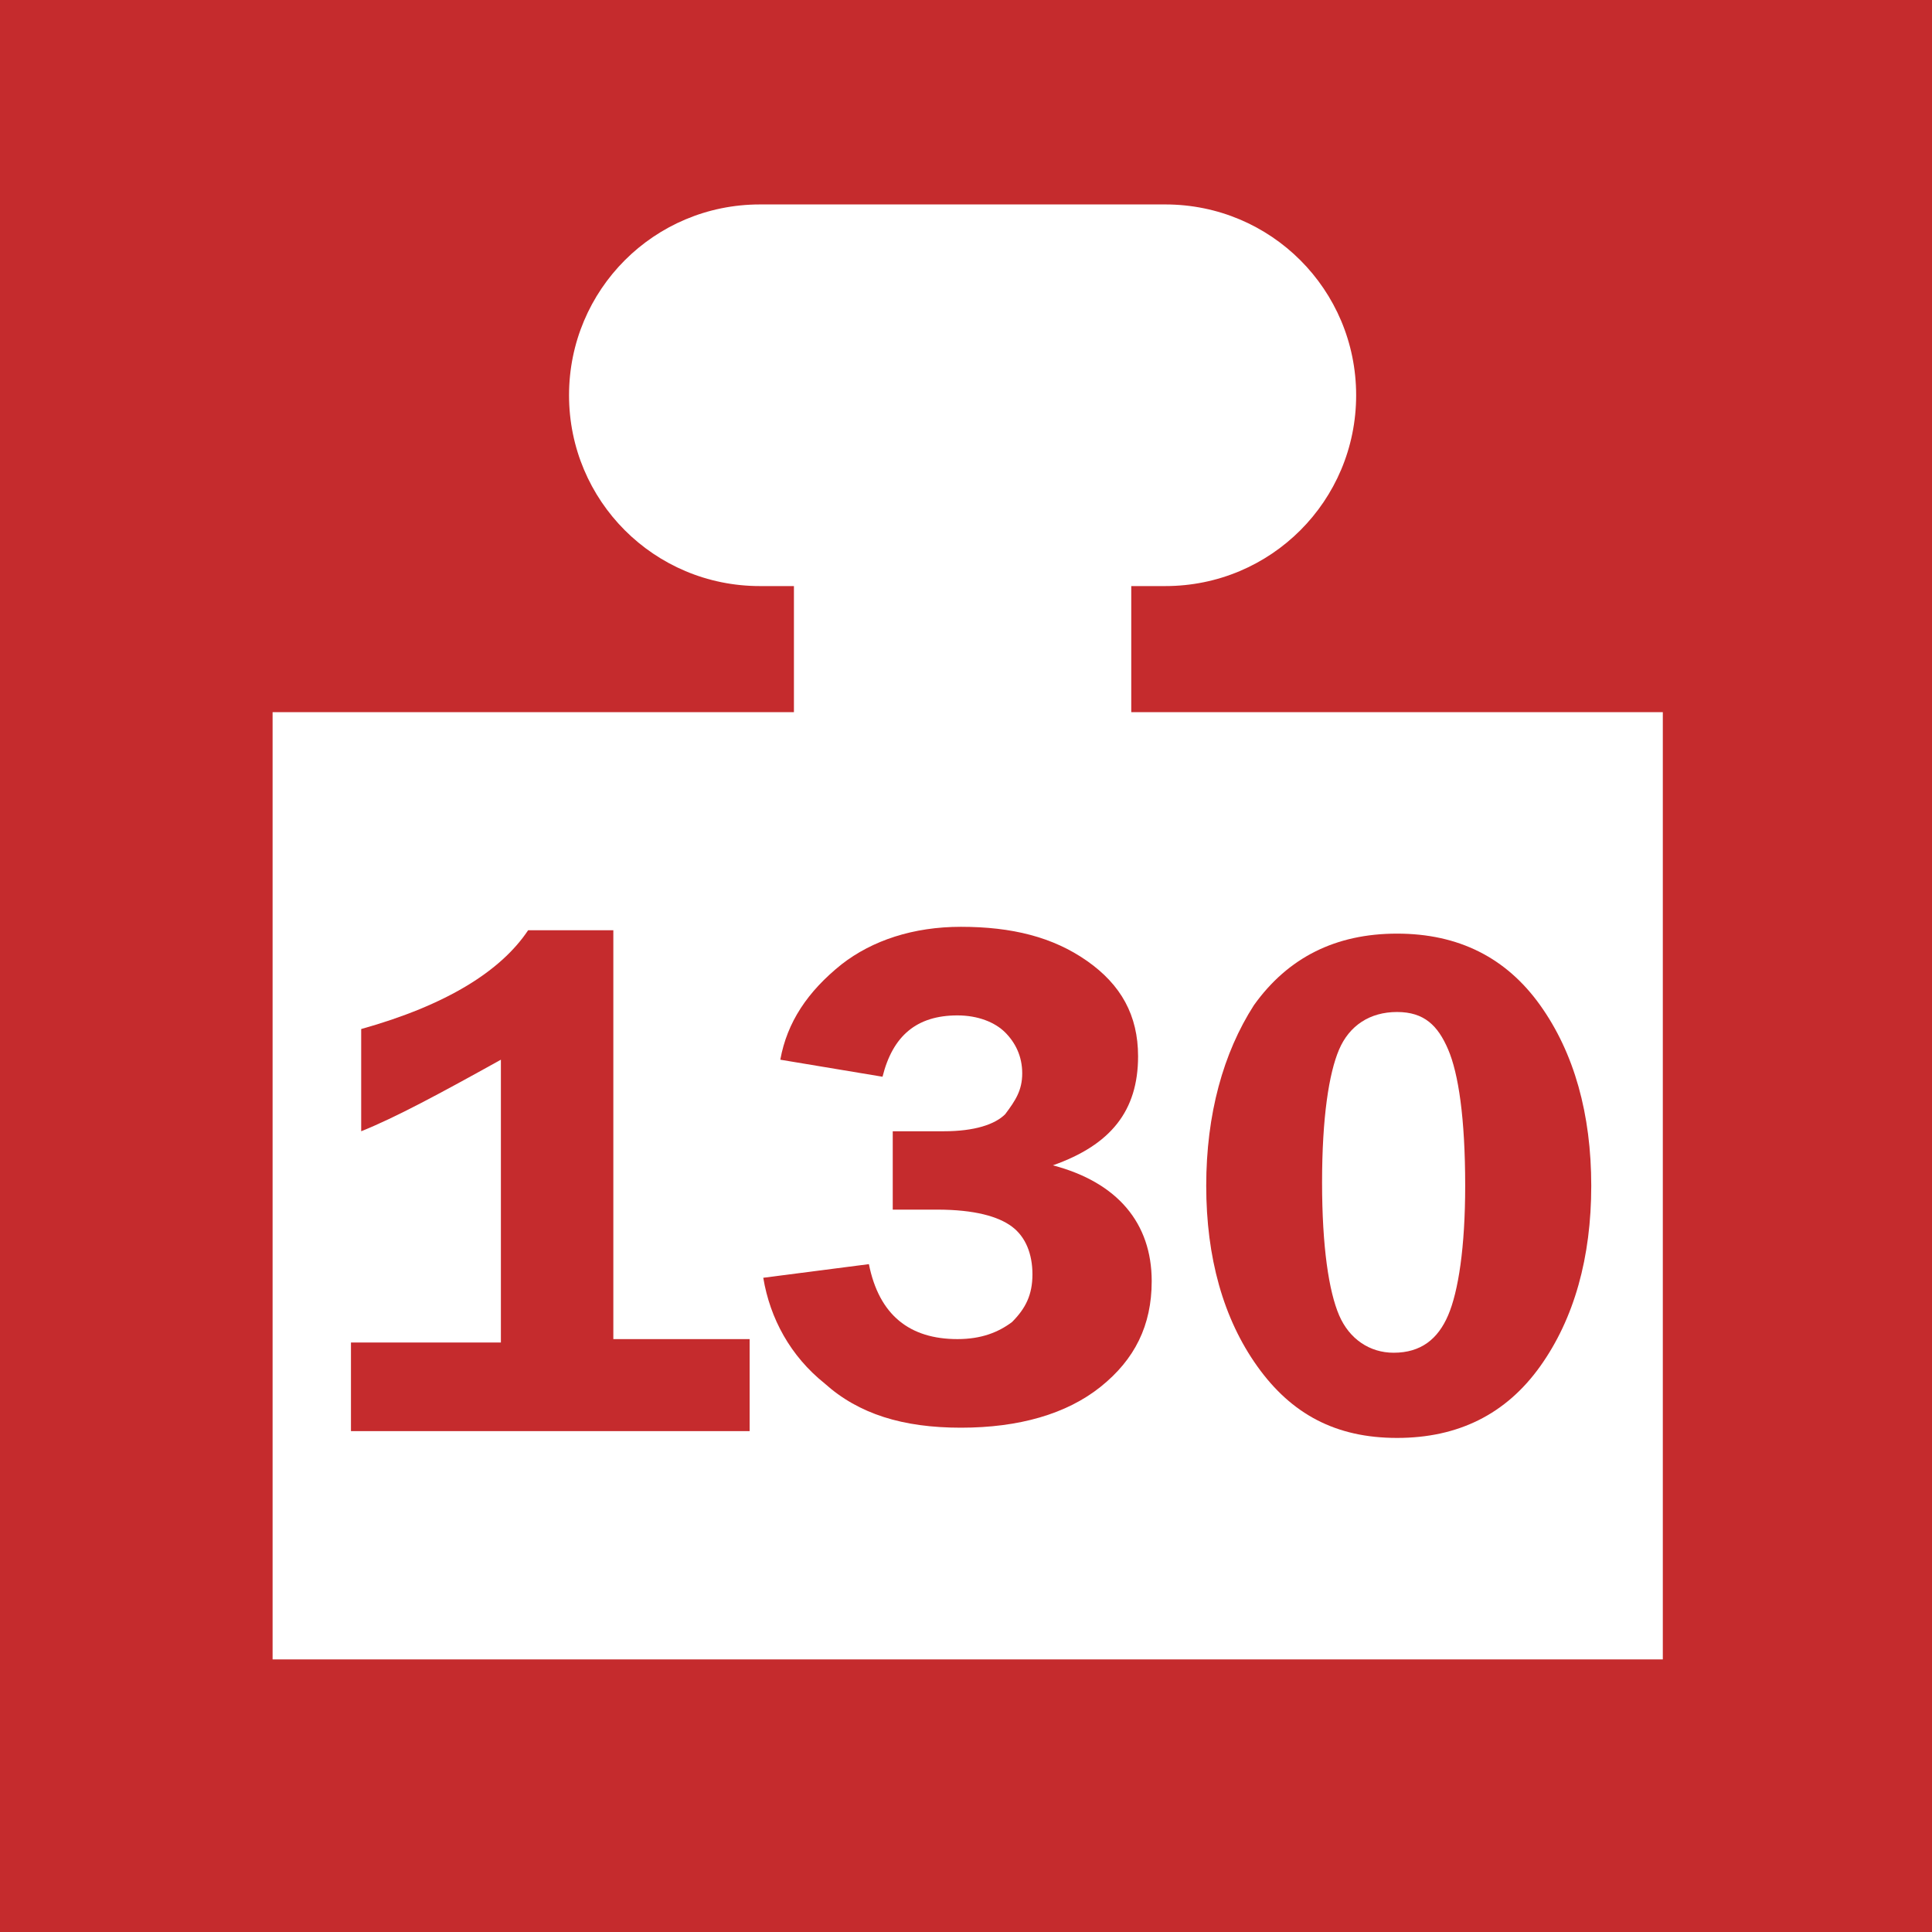
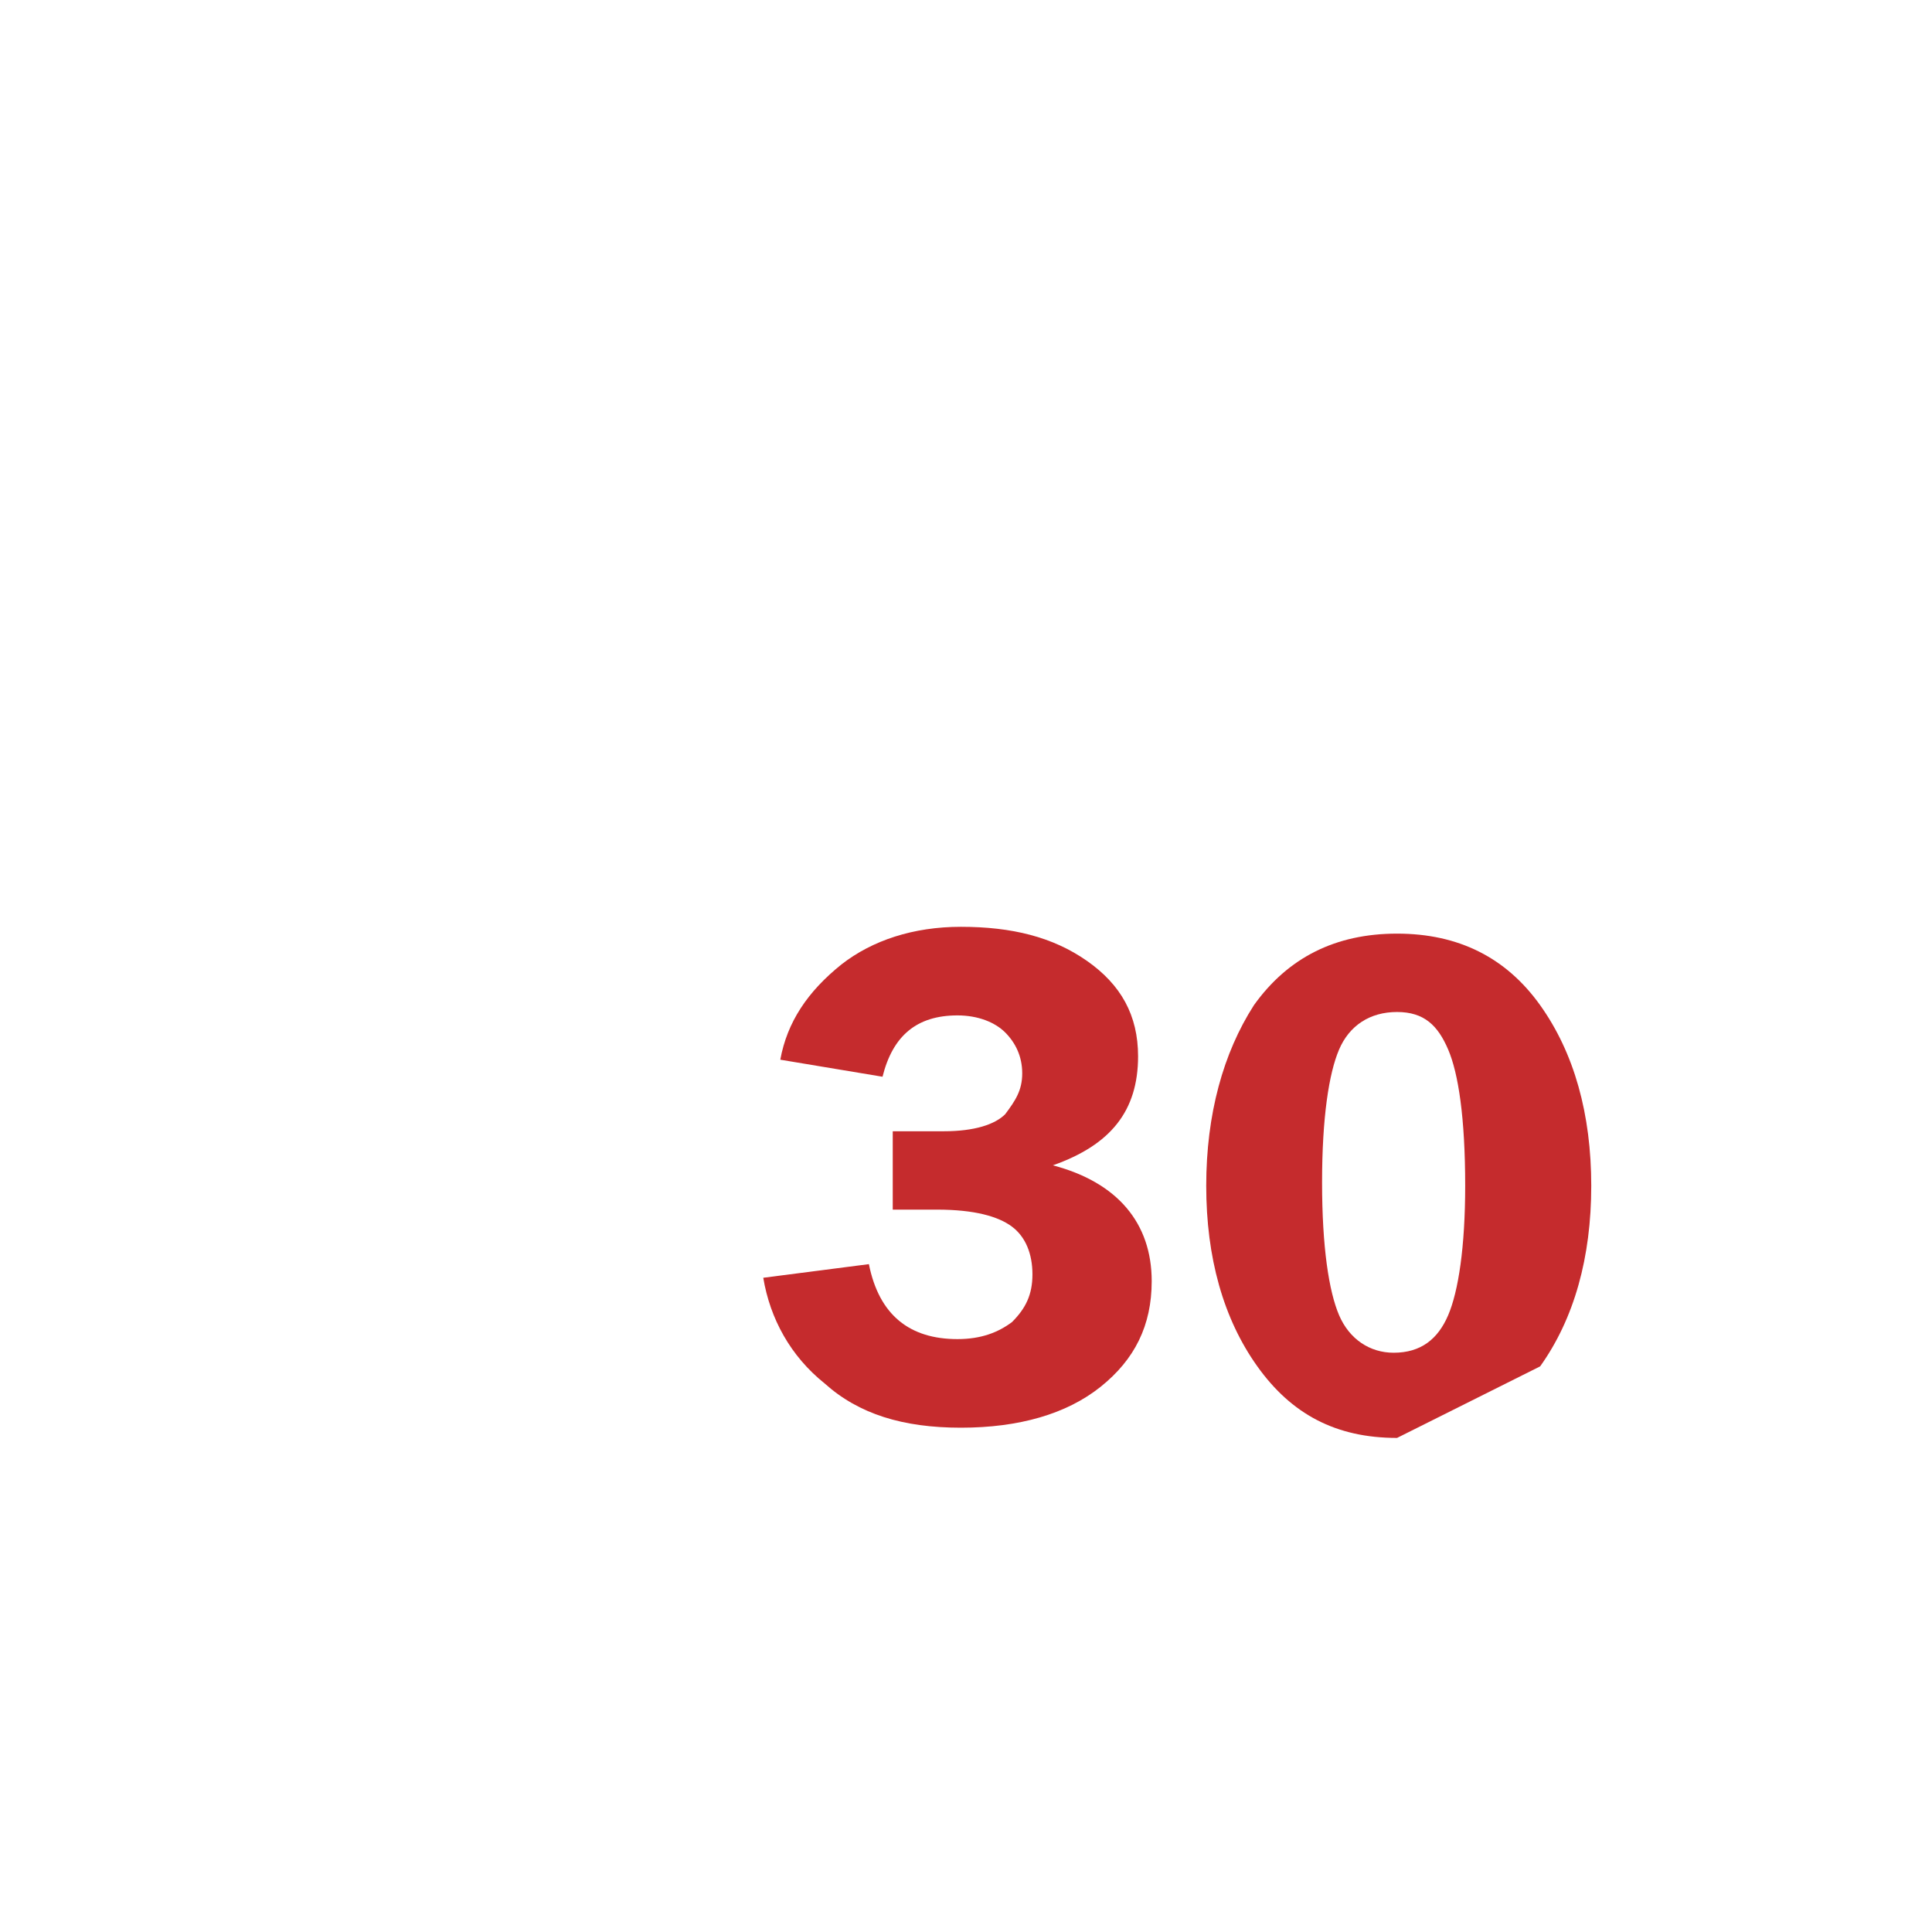
<svg xmlns="http://www.w3.org/2000/svg" version="1.1" id="Vrstva_1" x="0px" y="0px" width="56.7px" height="56.7px" viewBox="0 0 56.7 56.7" style="enable-background:new 0 0 56.7 56.7;" xml:space="preserve">
  <style type="text/css">
	.st0{fill:#C52B2D;}
	.st1{fill:#FFFFFF;}
</style>
-   <rect x="0" y="0" class="st0" width="56.7" height="56.7" />
-   <path class="st1" d="M33.2,20.9v-3.7h1c3.1,0,5.6-2.5,5.6-5.6c0-3.1-2.5-5.6-5.6-5.6H22.3c-3.1,0-5.6,2.5-5.6,5.6  c0,3.1,2.5,5.6,5.6,5.6h1v3.7H8v27.8h40.8V20.9H33.2" />
  <g>
-     <path class="st0" d="M10.6,33.2v-3c2.5-0.7,4.1-1.7,4.9-2.9H18v12h4V42H10.3v-2.6h4.4v-8.3C12.9,32.1,11.6,32.8,10.6,33.2z" />
    <path class="st0" d="M26.2,33.2h1.5c0.9,0,1.5-0.2,1.8-0.5c0.3-0.4,0.5-0.7,0.5-1.2c0-0.5-0.2-0.9-0.5-1.2s-0.8-0.5-1.4-0.5   c-1.2,0-1.9,0.6-2.2,1.8l-3-0.5c0.2-1.1,0.8-2,1.8-2.8c0.9-0.7,2.1-1.1,3.5-1.1c1.5,0,2.7,0.3,3.7,1c1,0.7,1.5,1.6,1.5,2.8   c0,1.6-0.8,2.6-2.5,3.2c1.9,0.5,2.9,1.7,2.9,3.4c0,1.3-0.5,2.3-1.5,3.1c-1,0.8-2.4,1.2-4.1,1.2c-1.7,0-3-0.4-4-1.3   c-1-0.8-1.6-1.9-1.8-3.1l3.1-0.4c0.3,1.5,1.2,2.2,2.6,2.2c0.7,0,1.2-0.2,1.6-0.5c0.4-0.4,0.6-0.8,0.6-1.4c0-0.6-0.2-1.1-0.6-1.4   c-0.4-0.3-1.1-0.5-2.2-0.5h-1.3V33.2z" />
-     <path class="st0" d="M41,42.2c-1.8,0-3.1-0.7-4.1-2.1c-1-1.4-1.5-3.2-1.5-5.3c0-2.1,0.5-3.9,1.4-5.3c1-1.4,2.4-2.1,4.2-2.1   c1.8,0,3.2,0.7,4.2,2.1c1,1.4,1.5,3.2,1.5,5.3c0,2.1-0.5,3.9-1.5,5.3C44.2,41.5,42.8,42.2,41,42.2z M41,29.7   c-0.8,0-1.4,0.4-1.7,1.1s-0.5,2-0.5,3.9c0,1.9,0.2,3.2,0.5,3.9c0.3,0.7,0.9,1.1,1.6,1.1c0.8,0,1.3-0.4,1.6-1.1   c0.3-0.7,0.5-2,0.5-3.8c0-2-0.2-3.3-0.5-4S41.8,29.7,41,29.7z" />
+     <path class="st0" d="M41,42.2c-1.8,0-3.1-0.7-4.1-2.1c-1-1.4-1.5-3.2-1.5-5.3c0-2.1,0.5-3.9,1.4-5.3c1-1.4,2.4-2.1,4.2-2.1   c1.8,0,3.2,0.7,4.2,2.1c1,1.4,1.5,3.2,1.5,5.3c0,2.1-0.5,3.9-1.5,5.3z M41,29.7   c-0.8,0-1.4,0.4-1.7,1.1s-0.5,2-0.5,3.9c0,1.9,0.2,3.2,0.5,3.9c0.3,0.7,0.9,1.1,1.6,1.1c0.8,0,1.3-0.4,1.6-1.1   c0.3-0.7,0.5-2,0.5-3.8c0-2-0.2-3.3-0.5-4S41.8,29.7,41,29.7z" />
  </g>
  <g>
</g>
  <g>
</g>
  <g>
</g>
  <g>
</g>
  <g>
</g>
  <g>
</g>
</svg>